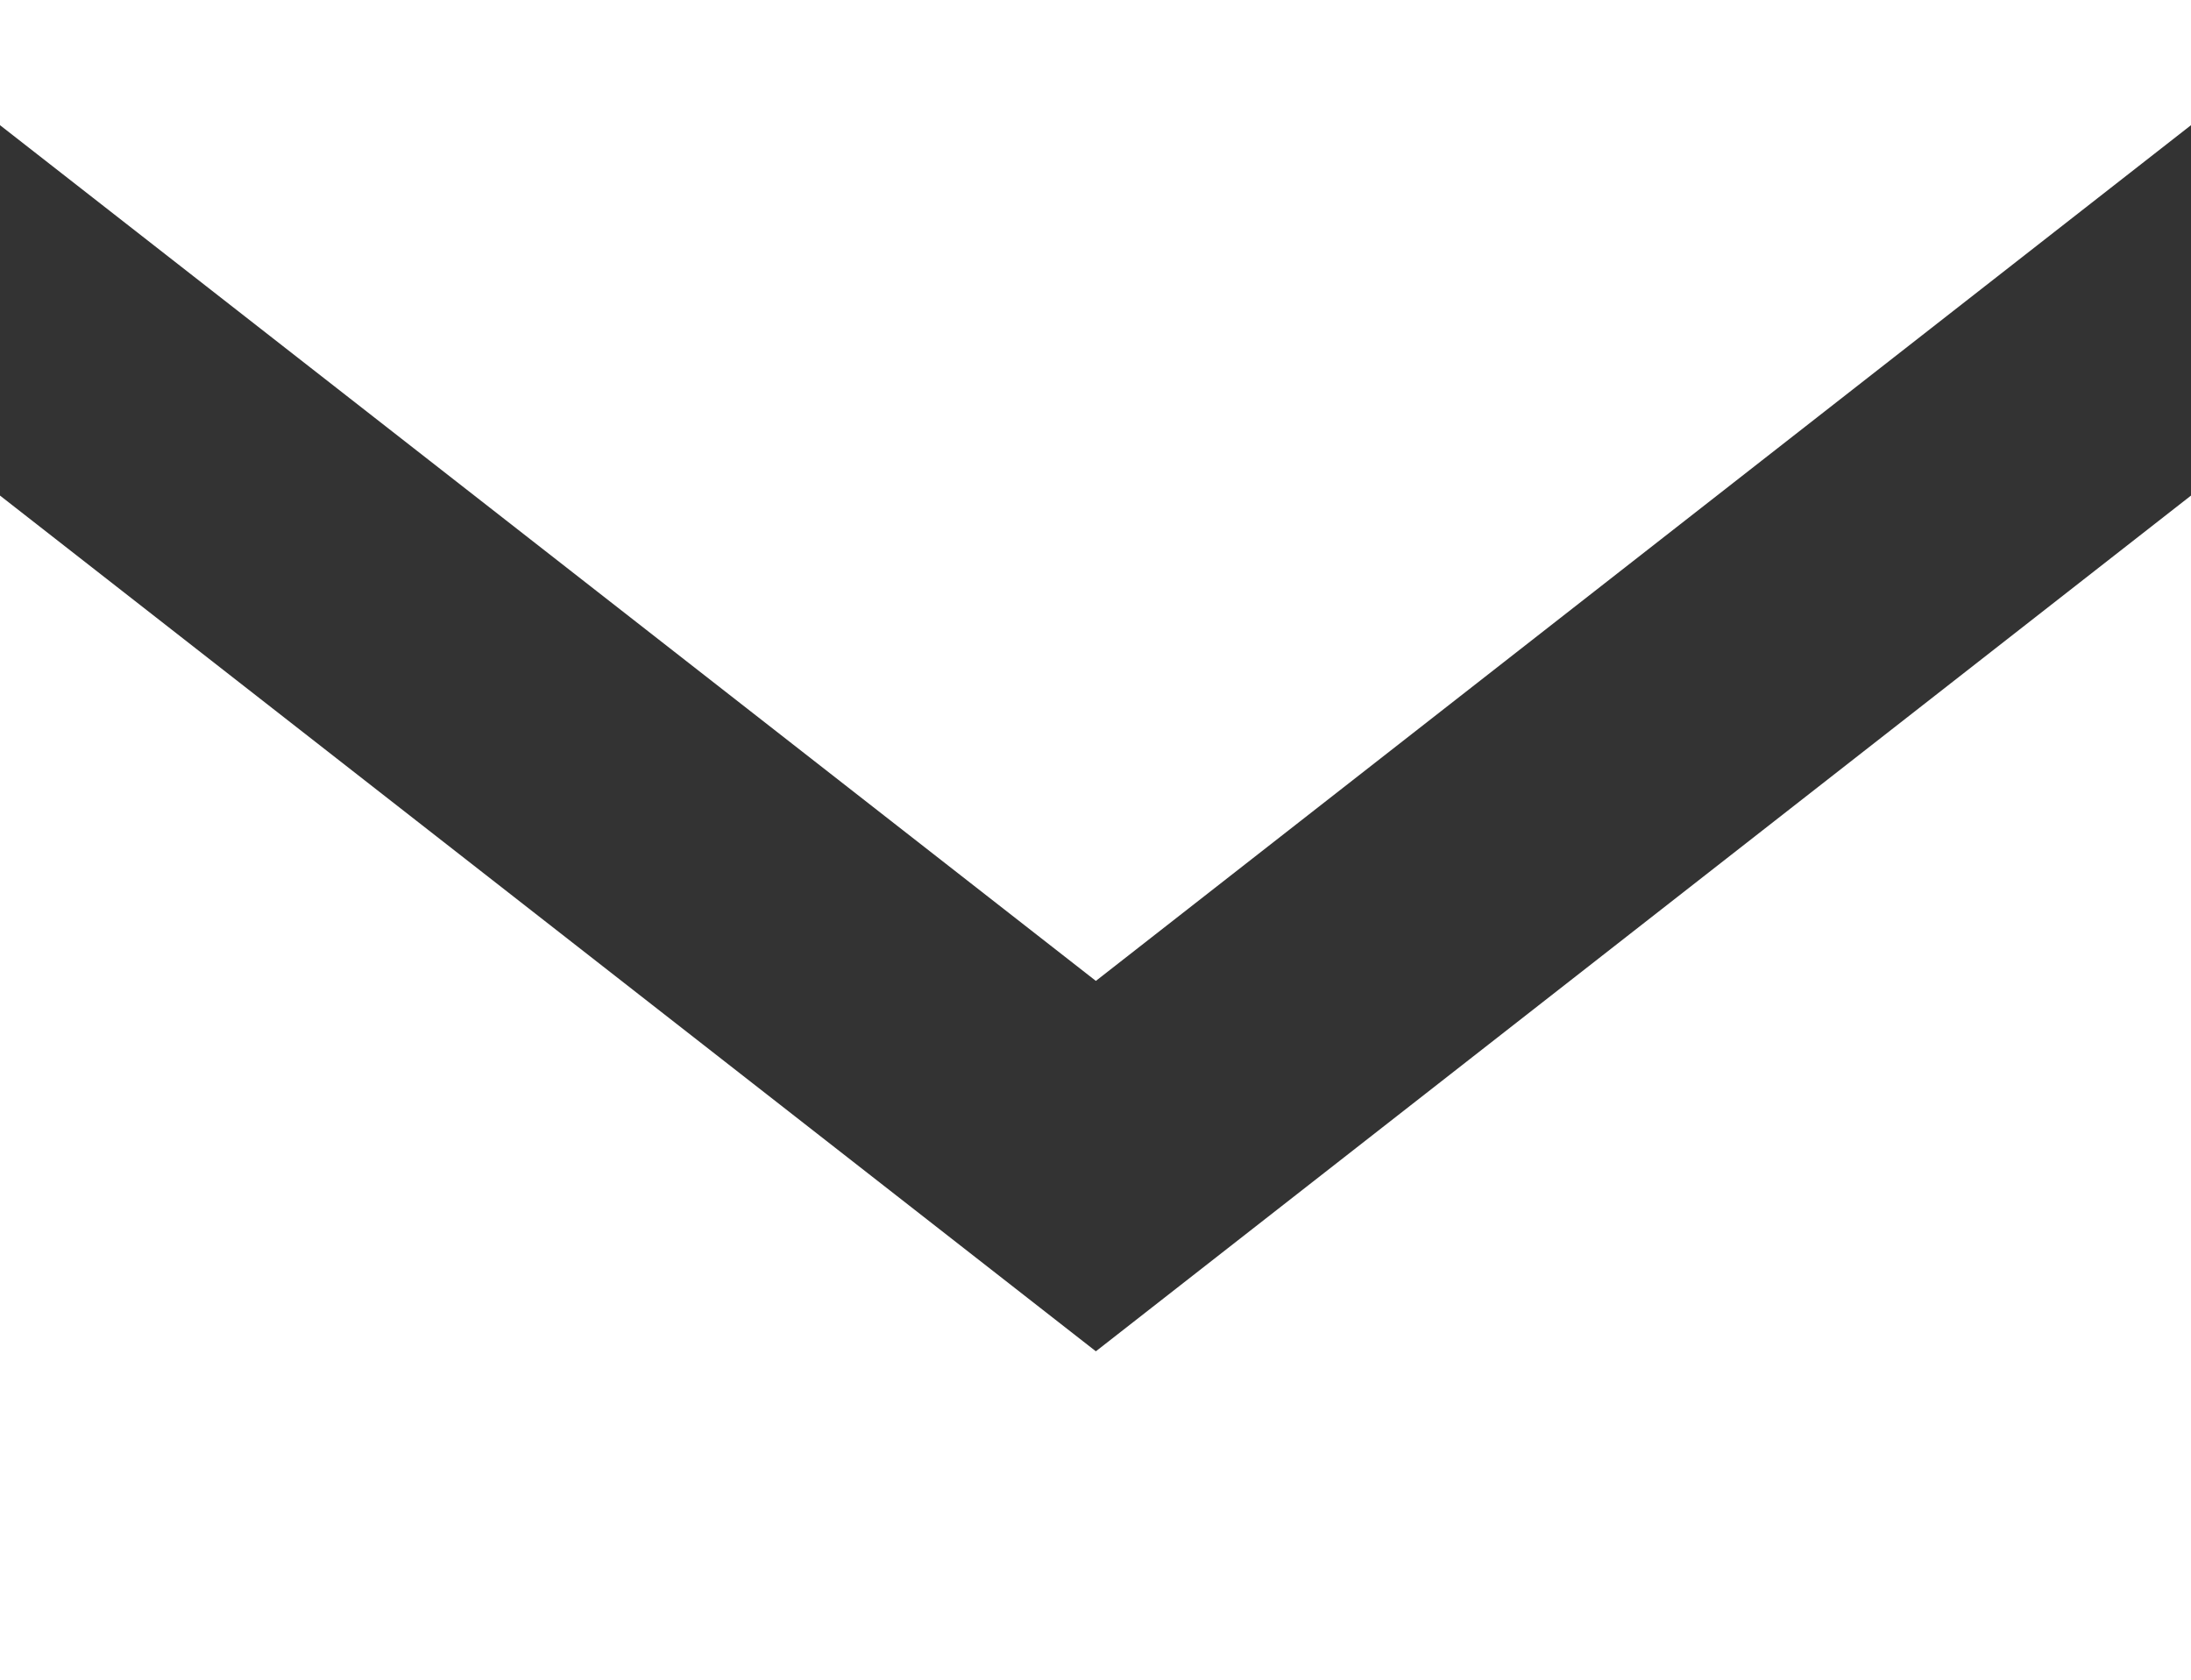
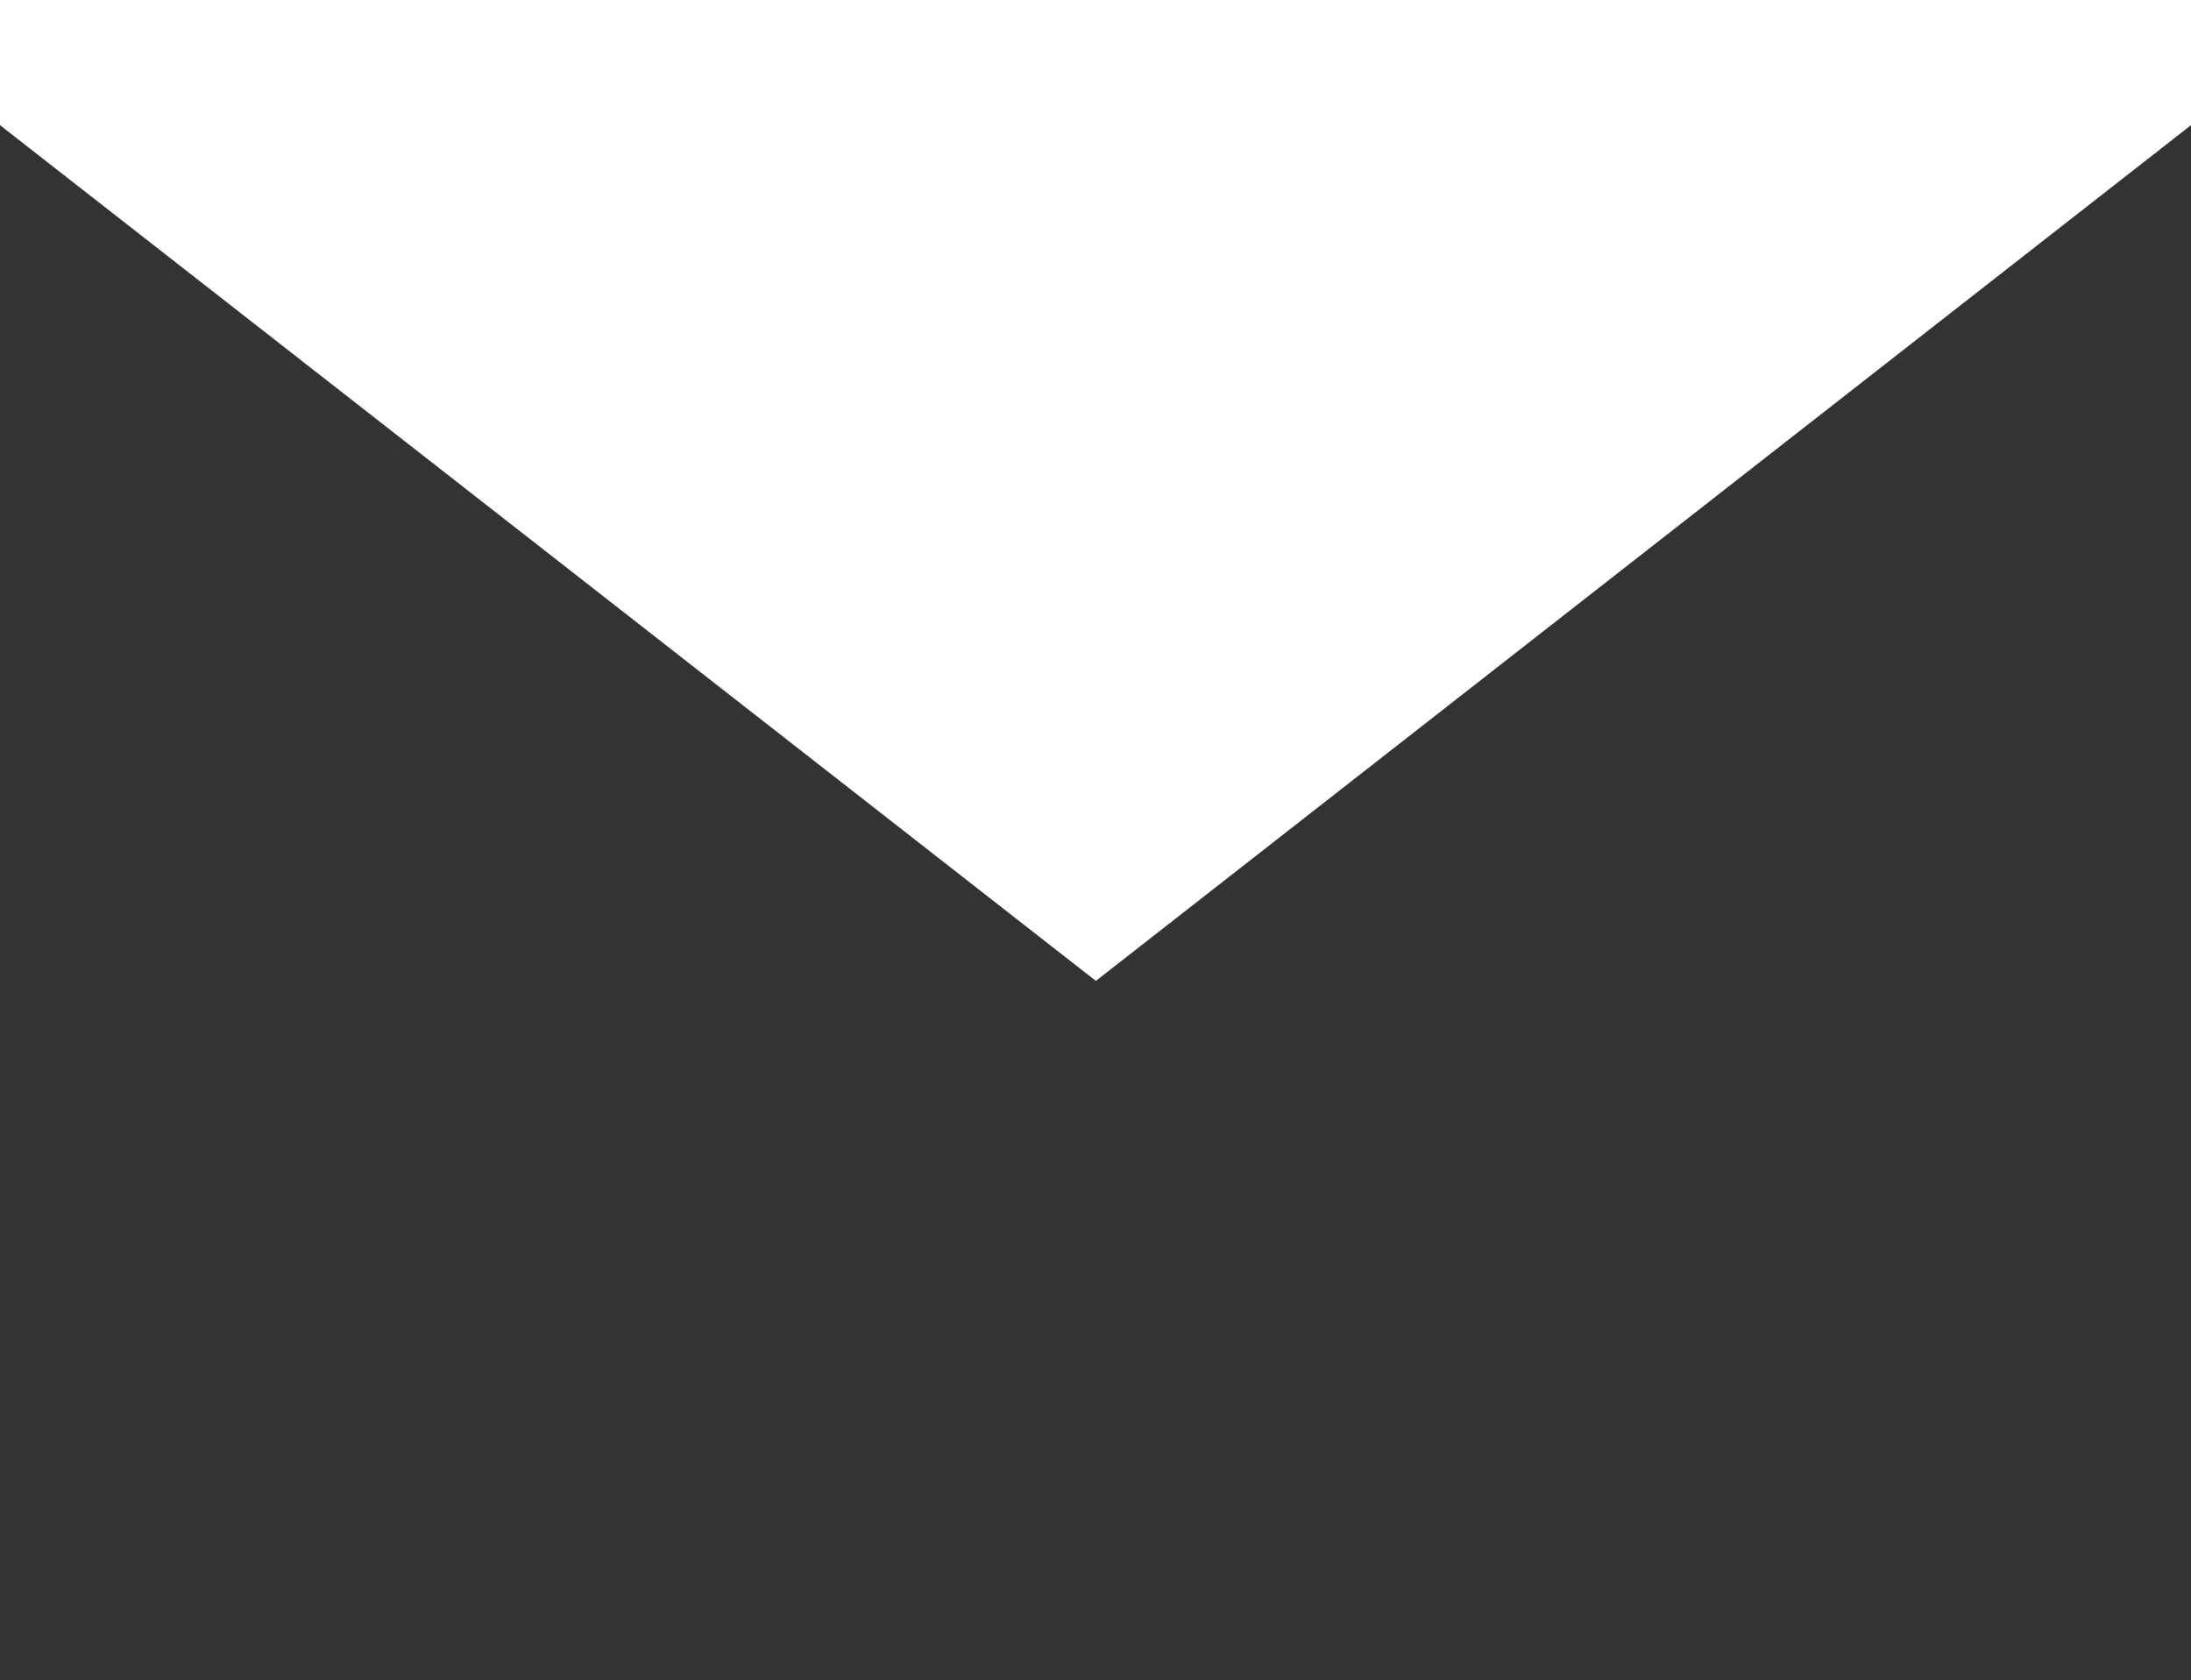
<svg xmlns="http://www.w3.org/2000/svg" viewBox="0 0 29.93 22.95">
  <rect x="0" y="0" width="29.93" height="22.95" fill="#333333" stroke="none" />
  <defs>
    <style>.cls-1{fill:#fff;}</style>
  </defs>
  <g id="レイヤー_2" data-name="レイヤー 2">
    <g id="デザイン">
      <polygon class="cls-1" points="0 0 0 1.71 14.97 13.4 29.93 1.71 29.93 0 0 0" />
-       <polygon class="cls-1" points="14.97 18.46 0 6.77 0 22.95 29.93 22.95 29.93 6.77 14.97 18.46" />
    </g>
  </g>
</svg>